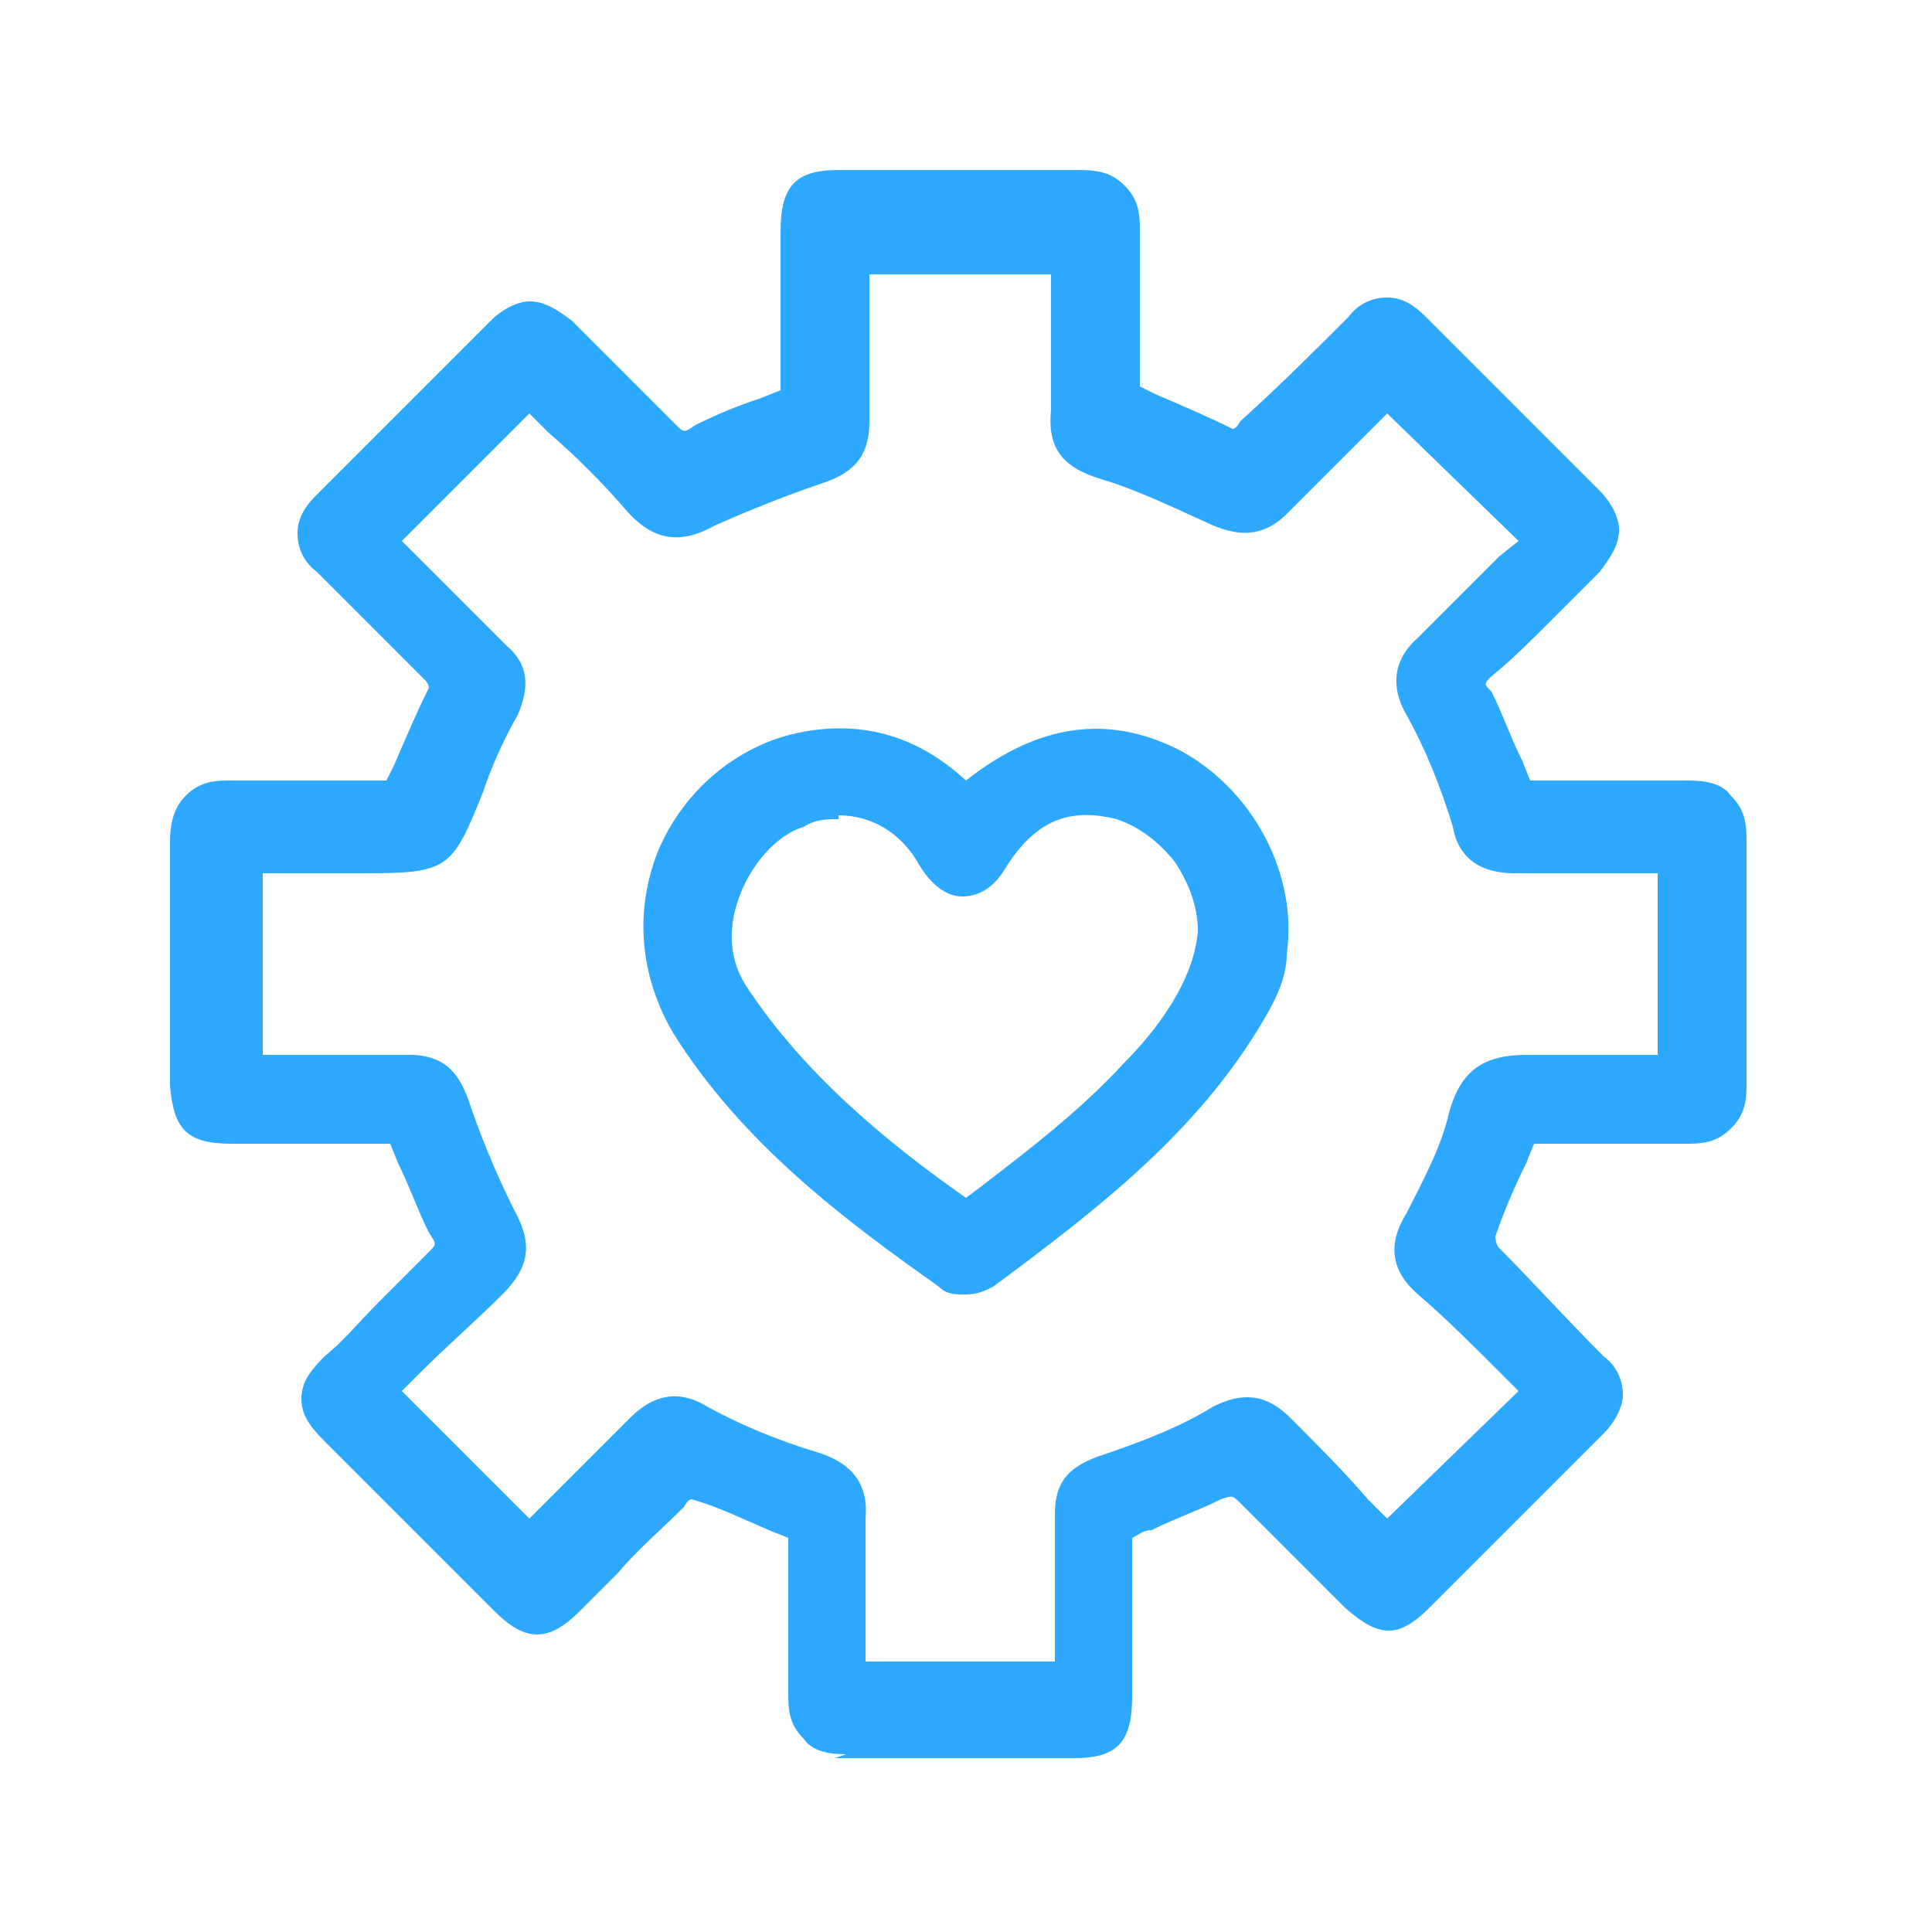
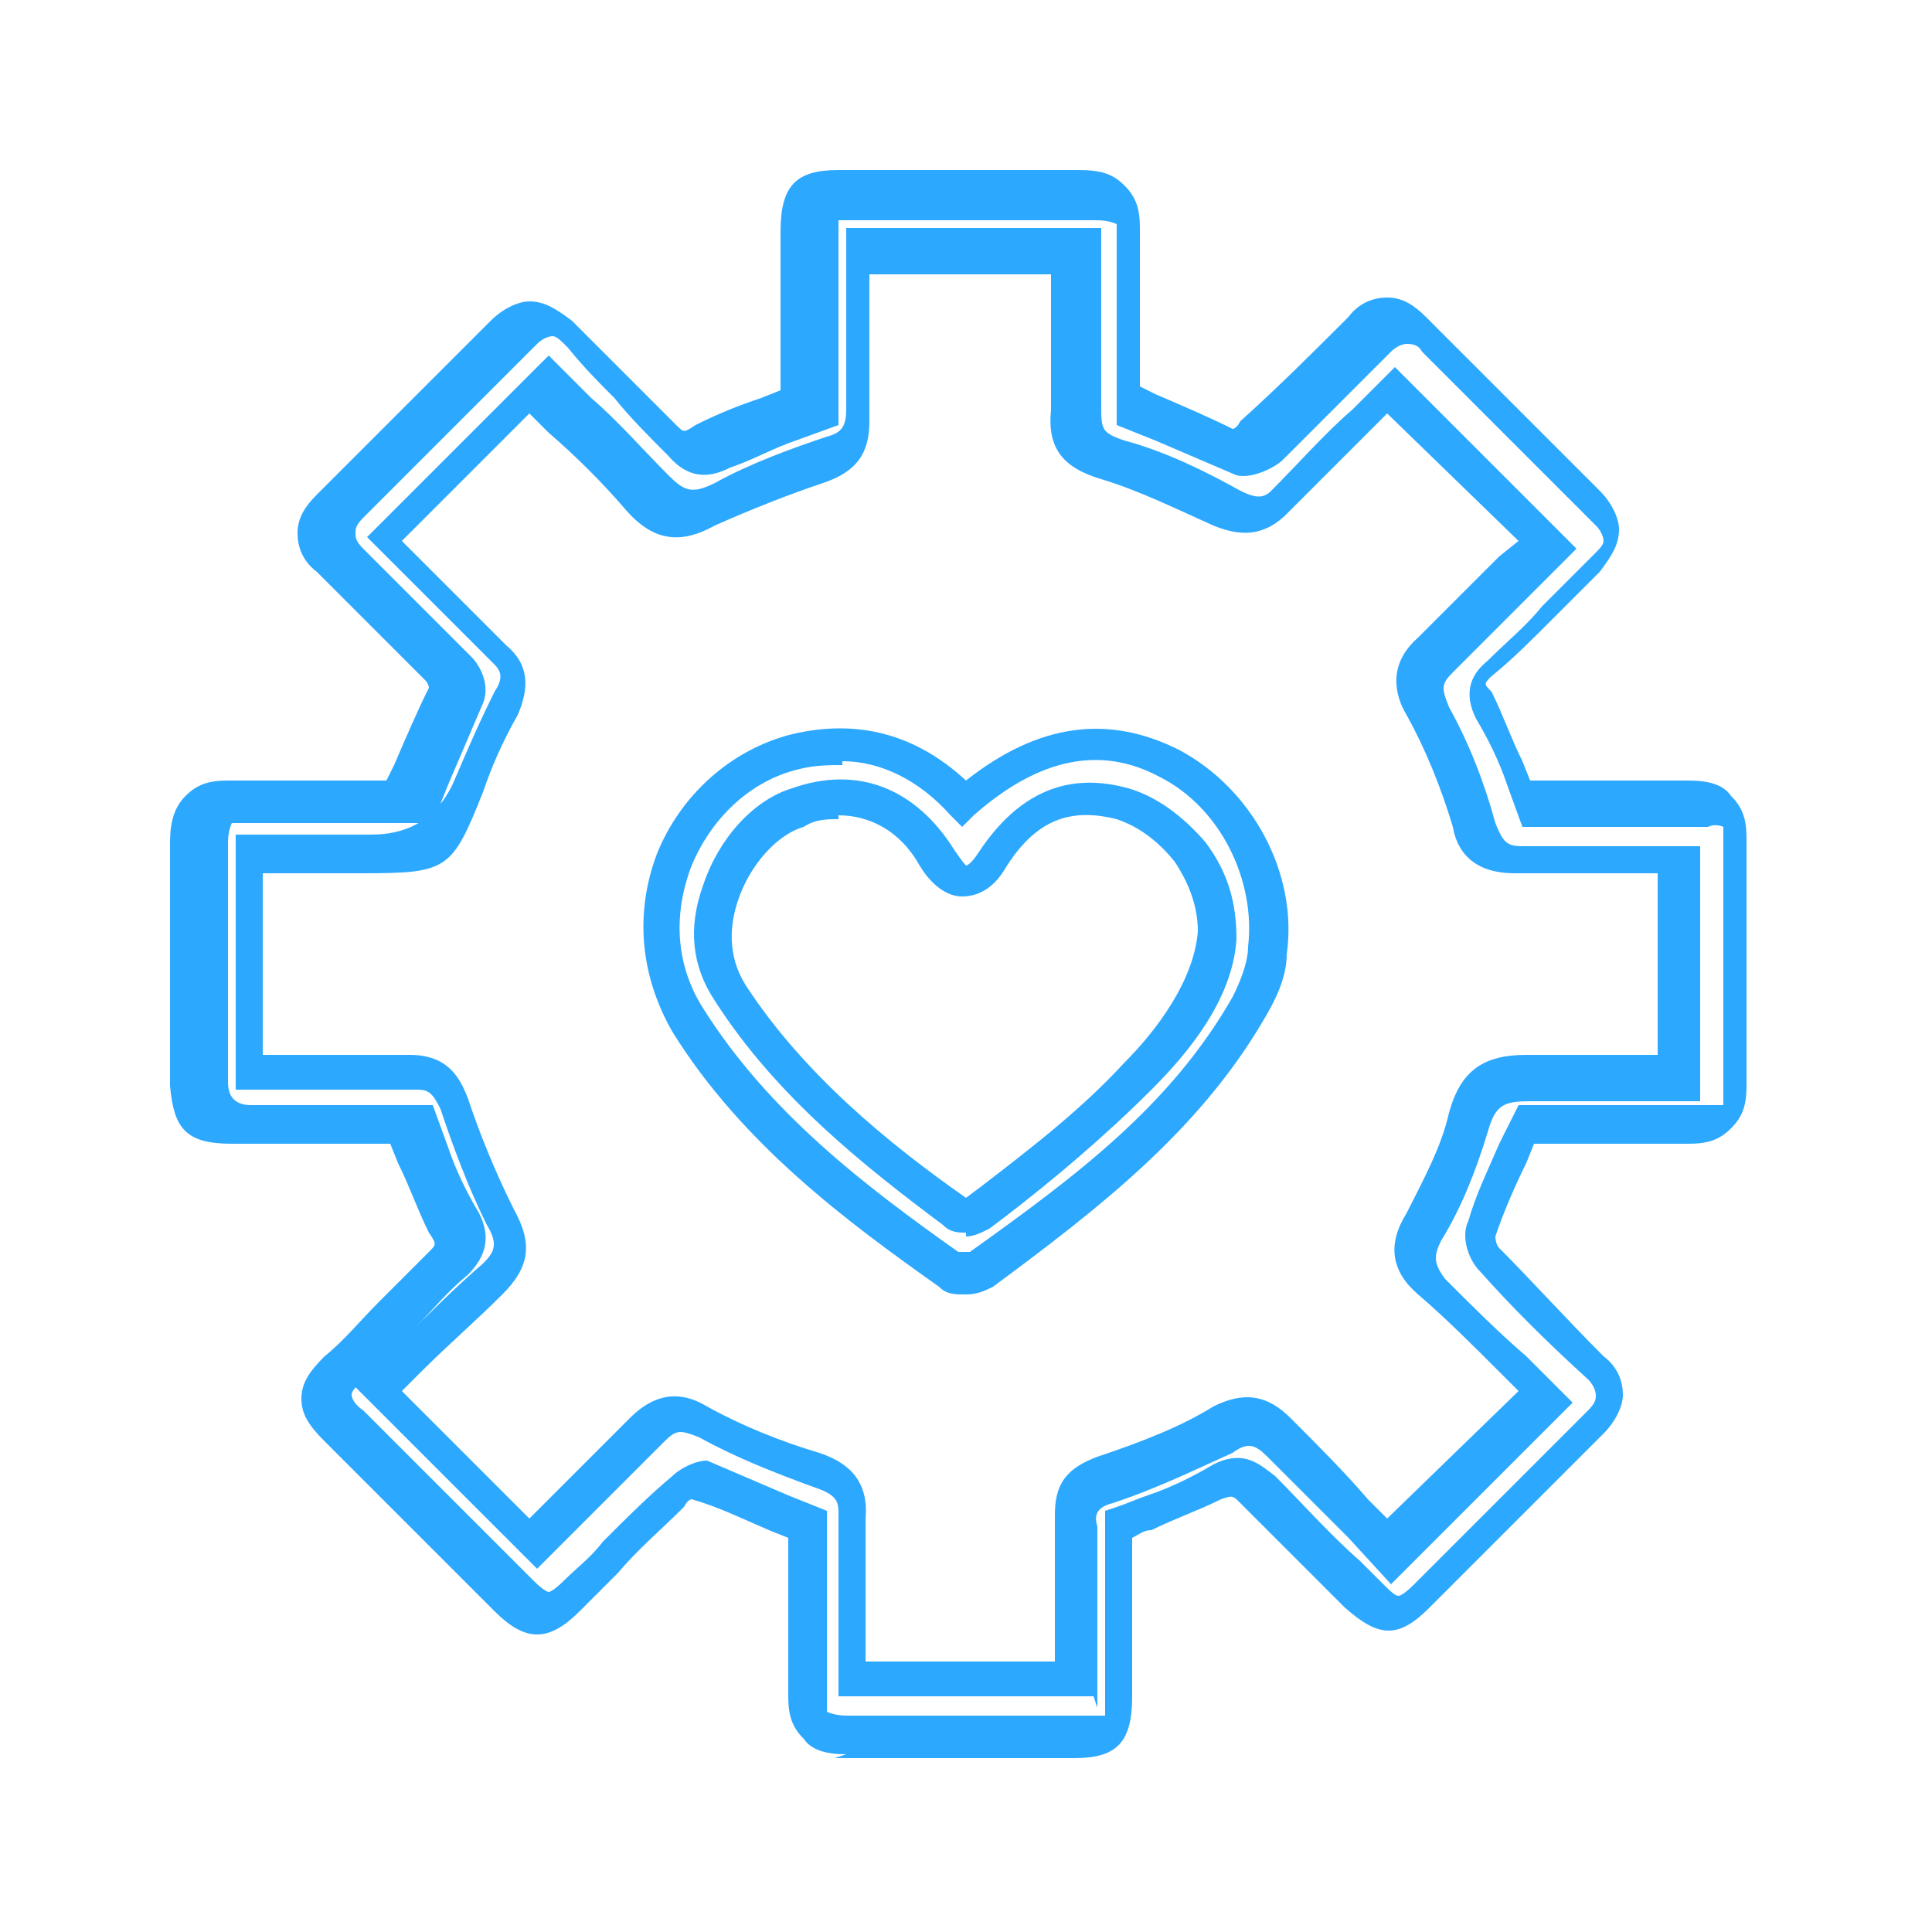
<svg xmlns="http://www.w3.org/2000/svg" version="1.1" viewBox="0 0 50 50">
  <defs>
    <style>
      .cls-1 {
        fill: #2da8ff;
      }
    </style>
  </defs>
  <g>
    <g id="Layer_1">
      <g>
        <g>
-           <path class="cls-1" d="M10.5,29.2c-1.4,0-2.9,0-4.4,0-.9,0-1.1-.2-1.1-1.1,0-2.1,0-4.2,0-6.2,0-.7.3-1.1,1-1,1.5,0,2.9,0,4.4,0,.4-.9.8-1.8,1.2-2.8,0-.2,0-.5-.2-.7-.9-1-1.9-1.9-2.8-2.8-.5-.5-.5-.9,0-1.4,1.5-1.5,3-3,4.5-4.5.5-.5.9-.5,1.4,0,.9.9,1.8,1.8,2.7,2.7.4.4.6.4,1.1.2.8-.4,1.6-.7,2.5-1,0-1.4,0-2.9,0-4.4,0-.9.2-1.1,1.1-1.1,2.1,0,4.2,0,6.2,0,.7,0,1.1.3,1,1,0,1.5,0,2.9,0,4.4.9.4,1.8.8,2.8,1.2.2,0,.5,0,.7-.3.9-.9,1.9-1.8,2.8-2.8.5-.5.9-.5,1.4,0,1.5,1.5,3,3,4.5,4.5.5.5.5.9,0,1.4-.9.9-1.8,1.9-2.8,2.8-.3.3-.4.6-.2,1,.4.8.7,1.7,1.1,2.5,1.5,0,2.9,0,4.4,0,.7,0,1,.3,1,1,0,2.1,0,4.3,0,6.4,0,.7-.3,1-1,1-1.5,0-3,0-4.4,0-.4.9-.8,1.8-1.1,2.7,0,.2,0,.6.2.8.9.9,1.8,1.9,2.8,2.8.5.5.5.9,0,1.4-1.5,1.5-3,3-4.5,4.5-.6.6-.9.6-1.5,0-.9-.9-1.8-1.8-2.6-2.7-.3-.3-.6-.4-1-.2-.8.4-1.7.7-2.5,1.1,0,1.4,0,2.9,0,4.4,0,.9-.2,1.1-1.1,1.1-2.1,0-4.2,0-6.2,0-.7,0-1.1-.3-1-1,0-1.5,0-2.9,0-4.4-.9-.4-1.8-.8-2.8-1.2-.2,0-.5.1-.7.3-.9.9-1.8,1.8-2.7,2.7-.6.6-.9.6-1.5,0-1.5-1.5-2.9-2.9-4.4-4.4-.5-.5-.6-.9,0-1.5.9-.9,1.8-1.8,2.7-2.7.3-.3.4-.6.2-1-.4-.8-.7-1.6-1.1-2.5ZM10,14c1,1,2,2,3,3,.4.4.5.8.2,1.3-.4.7-.7,1.4-1,2.1-.7,1.8-.7,1.8-2.6,1.8h-3.1v5.7c1.5,0,2.9,0,4.3,0,.6,0,.9.3,1.1.8.3,1,.7,2,1.2,2.9.3.7.3,1.1-.2,1.6-1,.9-2,1.9-2.9,2.9,1.4,1.4,2.6,2.6,4,4,.9-.9,1.9-1.9,2.9-2.9.5-.5.9-.5,1.5-.2.9.5,1.9.9,2.9,1.2.6.2,1,.5.9,1.2,0,.3,0,.6,0,1,0,1.1,0,2.2,0,3.2h5.7c0-1.5,0-2.9,0-4.3,0-.6.2-.8.8-1,1-.4,2.1-.8,3.1-1.3.6-.3,1-.3,1.5.2,1,1,2,2,2.9,2.9,1.4-1.4,2.7-2.7,4-4-.9-.9-1.9-1.9-2.9-2.8-.5-.5-.6-.9-.2-1.5.5-.9.9-1.8,1.1-2.7.2-.9.7-1.2,1.6-1.1,1.3,0,2.6,0,3.9,0v-5.7c-1.4,0-2.8,0-4.2,0-.7,0-1-.3-1.2-.9-.3-1-.7-2-1.2-2.9-.3-.6-.3-1,.2-1.5,1-1,2-2,2.9-2.8-1.4-1.4-2.7-2.7-4-4-.9.9-1.9,1.9-2.9,2.9-.4.4-.8.5-1.3.2-1-.5-1.9-.9-2.9-1.2-.8-.2-1-.6-1-1.4,0-1.3,0-2.7,0-4.1h-5.7c0,1.4,0,2.8,0,4.2,0,.6-.2.9-.8,1.1-1,.3-2,.7-2.9,1.2-.7.4-1.2.3-1.7-.3-.9-1-1.9-1.9-2.8-2.8-1.4,1.4-2.7,2.7-4,4Z" />
          <path class="cls-1" d="M21.9,45.4c-.5,0-.9-.1-1.1-.4-.3-.3-.4-.6-.4-1.1,0-1,0-2.1,0-3.1v-1s-.5-.2-.5-.2c-.7-.3-1.3-.6-2-.8,0,0-.1,0-.2.2-.6.6-1.2,1.1-1.7,1.7-.3.3-.7.7-1,1-.8.8-1.4.8-2.2,0l-1.6-1.6c-.9-.9-1.9-1.9-2.8-2.8-.4-.4-.6-.7-.6-1.1,0-.4.2-.7.6-1.1.5-.4.9-.9,1.4-1.4.4-.4.9-.9,1.3-1.3.2-.2.2-.2,0-.5-.3-.6-.5-1.2-.8-1.8l-.2-.5h-1c-1,0-2,0-3.1,0-1.2,0-1.5-.4-1.6-1.5,0-.9,0-1.8,0-2.7,0-1.2,0-2.4,0-3.6,0-.5.1-.9.4-1.2.3-.3.6-.4,1.1-.4,1,0,2.1,0,3.1,0h1s.2-.4.2-.4c.3-.7.6-1.4.9-2,0,0,0-.1-.1-.2-1-1-1.9-1.9-2.8-2.8-.4-.3-.5-.7-.5-1,0-.4.2-.7.5-1,1.5-1.5,3-3,4.5-4.5.3-.3.7-.5,1-.5h0c.4,0,.7.2,1.1.5.4.4.8.8,1.2,1.2.5.5,1,1,1.5,1.5.2.2.2.2.5,0,.6-.3,1.1-.5,1.7-.7l.5-.2v-1c0-1,0-2,0-3.1,0-1.2.4-1.6,1.5-1.6.9,0,1.7,0,2.6,0,1.2,0,2.4,0,3.6,0,.6,0,.9.1,1.2.4.3.3.4.6.4,1.1,0,1,0,2.1,0,3.1v1s.4.2.4.2c.7.3,1.4.6,2,.9,0,0,.1,0,.2-.2,1-.9,1.9-1.8,2.8-2.7.3-.4.7-.5,1-.5.4,0,.7.2,1,.5,1.5,1.5,3,3,4.5,4.5.3.3.5.7.5,1,0,.4-.2.7-.5,1.1-.4.4-.9.9-1.3,1.3-.5.5-1,1-1.5,1.4-.2.2-.2.2,0,.4.3.6.5,1.2.8,1.8l.2.5h1c1,0,2.1,0,3.1,0,.5,0,.9.1,1.1.4.3.3.4.6.4,1.1,0,2.1,0,4.3,0,6.4,0,.5-.1.8-.4,1.1-.3.3-.6.4-1.1.4-1.1,0-2.1,0-3.1,0h-.9s-.2.5-.2.5c-.3.6-.6,1.3-.8,1.9,0,0,0,.2.1.3.8.8,1.7,1.8,2.7,2.8.4.3.5.7.5,1s-.2.7-.5,1c-.9.9-1.8,1.8-2.7,2.7-.6.6-1.2,1.2-1.8,1.8-.8.8-1.3.8-2.2,0l-.5-.5c-.7-.7-1.5-1.5-2.2-2.2-.2-.2-.2-.2-.5-.1-.6.3-1.2.5-1.8.8-.2,0-.3.1-.5.2v1c0,1,0,2,0,3.1,0,1.2-.4,1.6-1.5,1.6-.9,0-1.7,0-2.6,0-1.2,0-2.4,0-3.6,0h0ZM18,37.8c0,0,.2,0,.3,0,.7.3,1.4.6,2.1.9l1,.4v1.6c0,1,0,2.1,0,3.1,0,.2,0,.4,0,.5,0,0,.2.1.5.1,1.2,0,2.4,0,3.6,0,.9,0,1.7,0,2.6,0,.4,0,.5,0,.5,0,0,0,0,0,0-.6,0-1,0-2,0-3.1v-1.6s.3-.1.3-.1c.3-.1.5-.2.8-.3.6-.2,1.2-.5,1.7-.8.8-.4,1.2,0,1.6.3.7.7,1.4,1.5,2.2,2.2l.5.5c.3.3.4.4.5.4,0,0,.1,0,.4-.3.6-.6,1.2-1.2,1.8-1.8.9-.9,1.8-1.8,2.7-2.7.2-.2.2-.3.2-.4,0,0,0-.2-.2-.4-1.1-1-2-1.9-2.8-2.8-.3-.3-.5-.9-.3-1.3.2-.7.5-1.3.8-2l.5-1h1.6c1,0,2.1,0,3.2,0,.2,0,.4,0,.5,0,0,0,0-.2,0-.4,0-2.1,0-4.3,0-6.4,0-.2,0-.4,0-.4,0,0-.2-.1-.4,0-1.1,0-2.1,0-3.2,0h-1.6s-.4-1.1-.4-1.1c-.2-.6-.5-1.2-.8-1.7-.3-.6-.2-1.1.3-1.5.5-.5,1-.9,1.4-1.4.4-.4.9-.9,1.3-1.3.2-.2.3-.3.3-.4,0,0,0-.2-.2-.4-1.5-1.5-3-3-4.5-4.5-.1-.2-.3-.2-.4-.2h0c0,0-.2,0-.4.2-.9.9-1.8,1.8-2.8,2.8-.2.2-.8.5-1.2.4-.7-.3-1.4-.6-2.1-.9l-1-.4v-1.6c0-1,0-2.1,0-3.1,0-.2,0-.4,0-.5,0,0-.2-.1-.5-.1-1.2,0-2.4,0-3.6,0-.9,0-1.7,0-2.6,0-.4,0-.5,0-.5,0,0,0,0,0,0,.6,0,1,0,2,0,3.1v1.6s-1.1.4-1.1.4c-.6.2-1.1.5-1.7.7-.4.2-1,.4-1.6-.3-.5-.5-1-1-1.4-1.5-.4-.4-.8-.8-1.2-1.3-.2-.2-.3-.3-.4-.3h0c0,0-.2,0-.4.2-1.5,1.5-3,3-4.5,4.5-.2.2-.2.3-.2.4s0,.2.2.4c.9.9,1.8,1.8,2.8,2.8.2.2.5.7.3,1.2-.3.7-.6,1.4-.9,2.1l-.4,1h-1.6c-1,0-2.1,0-3.1,0-.2,0-.4,0-.5,0,0,0-.1.2-.1.5,0,1.2,0,2.4,0,3.6,0,.9,0,1.8,0,2.6q0,.6.6.6c1,0,2,0,3.1,0h1.6s.4,1.1.4,1.1c.2.6.5,1.2.8,1.7.3.6.2,1.1-.3,1.6-.5.4-.9.9-1.3,1.3-.5.5-.9.9-1.4,1.4-.2.2-.3.3-.3.4,0,0,0,.2.3.4.9.9,1.9,1.9,2.8,2.8l1.6,1.6c.3.3.4.3.4.3,0,0,.1,0,.4-.3.3-.3.7-.6,1-1,.6-.6,1.2-1.2,1.8-1.7.2-.2.6-.4.9-.4ZM28.3,43.9h-6.6v-4c0-.2,0-.5,0-.7,0-.3,0-.5-.6-.7-1.1-.4-2.1-.8-3-1.3-.5-.2-.6-.2-.9.1-.7.7-1.4,1.4-2.1,2.1l-1.2,1.2-4.7-4.7,1.2-1.2c.7-.7,1.4-1.4,2.1-2,.3-.3.4-.5.1-1-.5-1-.9-2.1-1.2-3-.2-.4-.3-.5-.6-.5-1,0-2,0-3,0h-1.7v-6.6h3.5q1.6,0,2.2-1.5c.3-.7.6-1.4,1-2.2.2-.3.2-.5,0-.7-.7-.7-1.5-1.5-2.2-2.2l-1.1-1.1,4.7-4.7,1.1,1.1c.7.6,1.3,1.3,2,2,.4.4.6.5,1.2.2.9-.5,2-.9,2.9-1.2.4-.1.5-.3.5-.7,0-1,0-2,0-3v-1.7h6.6v1.7c0,1,0,1.9,0,2.9,0,.6,0,.7.6.9,1.1.3,2.1.8,3,1.3.4.2.6.2.8,0,.7-.7,1.4-1.5,2.1-2.1l1.1-1.1,4.7,4.7-1.1,1.1c-.7.7-1.4,1.4-2.1,2.1-.3.3-.3.4-.1.9.5.9.9,1.9,1.2,3,.2.5.3.6.7.6,1,0,2,0,2.9,0h1.7v6.6h-.5c-.4,0-.8,0-1.2,0-.9,0-1.8,0-2.7,0-.7,0-.9.1-1.1.8-.3,1-.7,2-1.2,2.8-.2.4-.2.6.1,1,.7.7,1.4,1.4,2.1,2l1.2,1.2-4.7,4.7-1.1-1.2c-.7-.7-1.4-1.4-2.1-2.1-.3-.3-.5-.4-.9-.1-.9.4-1.9.9-3.1,1.3-.4.1-.5.3-.4.6,0,1,0,2,0,3v1.7ZM22.6,43h4.7v-.8c0-1,0-2,0-3,0-.8.3-1.2,1.1-1.5,1.2-.4,2.2-.8,3-1.3.8-.4,1.4-.3,2,.3.7.7,1.4,1.4,2,2.1l.5.5,3.4-3.3-.5-.5c-.7-.7-1.4-1.4-2.1-2-.7-.6-.8-1.3-.3-2.1.4-.8.9-1.7,1.1-2.6.3-1.1.9-1.5,2-1.5.9,0,1.8,0,2.7,0,.2,0,.5,0,.7,0v-4.7h-.8c-1,0-1.9,0-2.9,0-1.1,0-1.5-.6-1.6-1.2-.3-1-.7-2-1.2-2.9-.3-.5-.5-1.3.3-2,.7-.7,1.4-1.4,2.1-2.1l.5-.4-3.4-3.3-.5.5c-.7.7-1.4,1.4-2.1,2.1-.7.7-1.4.5-1.9.3-.9-.4-1.9-.9-2.9-1.2-1-.3-1.4-.8-1.3-1.8,0-.9,0-1.9,0-2.8v-.7h-4.7v.8c0,1,0,2,0,3,0,.8-.3,1.3-1.2,1.6-.9.3-1.9.7-2.8,1.1-.9.5-1.6.4-2.3-.4-.6-.7-1.3-1.4-2-2l-.5-.5-3.3,3.3.5.5c.7.7,1.4,1.4,2.2,2.2.6.5.6,1.1.3,1.8-.4.7-.7,1.4-.9,2-.8,2-.9,2.1-3.1,2.1h-2.6v4.7h.8c1,0,2,0,3,0,1,0,1.3.6,1.5,1.1.3.9.7,1.9,1.2,2.9.5.9.4,1.5-.3,2.2-.7.7-1.4,1.3-2.1,2l-.5.5,3.3,3.3.5-.5c.7-.7,1.4-1.4,2.1-2.1.8-.8,1.5-.6,2-.3.9.5,1.9.9,2.9,1.2.6.2,1.3.6,1.2,1.7,0,.2,0,.4,0,.6v3.1Z" />
        </g>
        <g>
-           <path class="cls-1" d="M25,20.9c1.8-1.6,3.6-1.9,5.3-1,1.7.9,2.8,2.9,2.5,4.9,0,.5-.2,1-.5,1.5-1.7,2.9-4.3,4.8-6.9,6.7-.2.1-.7.1-.9,0-2.6-1.8-5.1-3.7-6.7-6.5-1.6-2.6-.2-6.2,2.8-7,1.7-.4,3.2,0,4.4,1.4ZM31.5,24.2c0-.7-.1-1.4-.7-2.1-.4-.6-1-1.1-1.7-1.3-1.4-.4-2.5.1-3.4,1.5-.5.7-.9.7-1.4,0-.8-1.4-2.2-1.9-3.6-1.4-1.5.5-2.9,3-1.7,4.8,1.5,2.3,3.6,4,5.8,5.7.1.1.5,0,.6,0,1.4-1.1,2.9-2.2,4.2-3.5,1-1.1,1.9-2.3,2-3.7Z" />
          <path class="cls-1" d="M25,33.5c-.3,0-.5,0-.7-.2-2.4-1.7-5.1-3.7-6.9-6.6-.8-1.4-1-3-.4-4.6.6-1.5,1.9-2.7,3.5-3.1,1.7-.4,3.2,0,4.5,1.2,1.9-1.5,3.7-1.7,5.5-.8,1.9,1,3.1,3.2,2.8,5.3,0,.6-.3,1.2-.6,1.7-1.7,2.9-4.3,4.9-7,6.9-.2.1-.4.2-.7.2ZM21.8,19.8c-.3,0-.7,0-1.1.1-1.3.3-2.3,1.3-2.8,2.5-.5,1.3-.4,2.6.3,3.7,1.7,2.7,4.2,4.6,6.6,6.3,0,0,.3,0,.3,0,2.8-2,5.2-3.8,6.8-6.6.2-.4.4-.9.4-1.3.2-1.7-.7-3.6-2.3-4.4-1.5-.8-3.1-.5-4.8,1l-.3.3-.3-.3c-.8-.9-1.8-1.4-2.8-1.4ZM25,31.9c-.2,0-.4,0-.6-.2-2-1.5-4.3-3.3-5.9-5.8-.6-.9-.7-1.9-.3-3,.4-1.2,1.3-2.2,2.3-2.5,1.7-.6,3.2,0,4.2,1.6.2.3.3.4.3.4,0,0,.1,0,.3-.3,1.3-2,2.8-2,3.9-1.7.7.2,1.4.7,2,1.4.6.8.8,1.6.8,2.5h0c-.1,1.6-1.3,3-2.2,3.9-1.2,1.2-2.5,2.3-3.8,3.3l-.4.3c-.2.1-.4.2-.6.2ZM21.7,21.2c-.3,0-.6,0-.9.2-.7.2-1.4,1-1.7,1.9-.2.6-.3,1.4.2,2.2,1.5,2.3,3.7,4.1,5.7,5.5,0,0,0,0,0,0l.4-.3c1.3-1,2.6-2,3.7-3.2.8-.8,1.8-2.1,1.9-3.4h0c0-.6-.2-1.2-.6-1.8-.4-.5-.9-.9-1.5-1.1-1.2-.3-2.1,0-2.9,1.3-.3.5-.7.7-1.1.7-.4,0-.8-.3-1.1-.8-.5-.9-1.3-1.3-2.1-1.3Z" />
        </g>
      </g>
    </g>
  </g>
</svg>